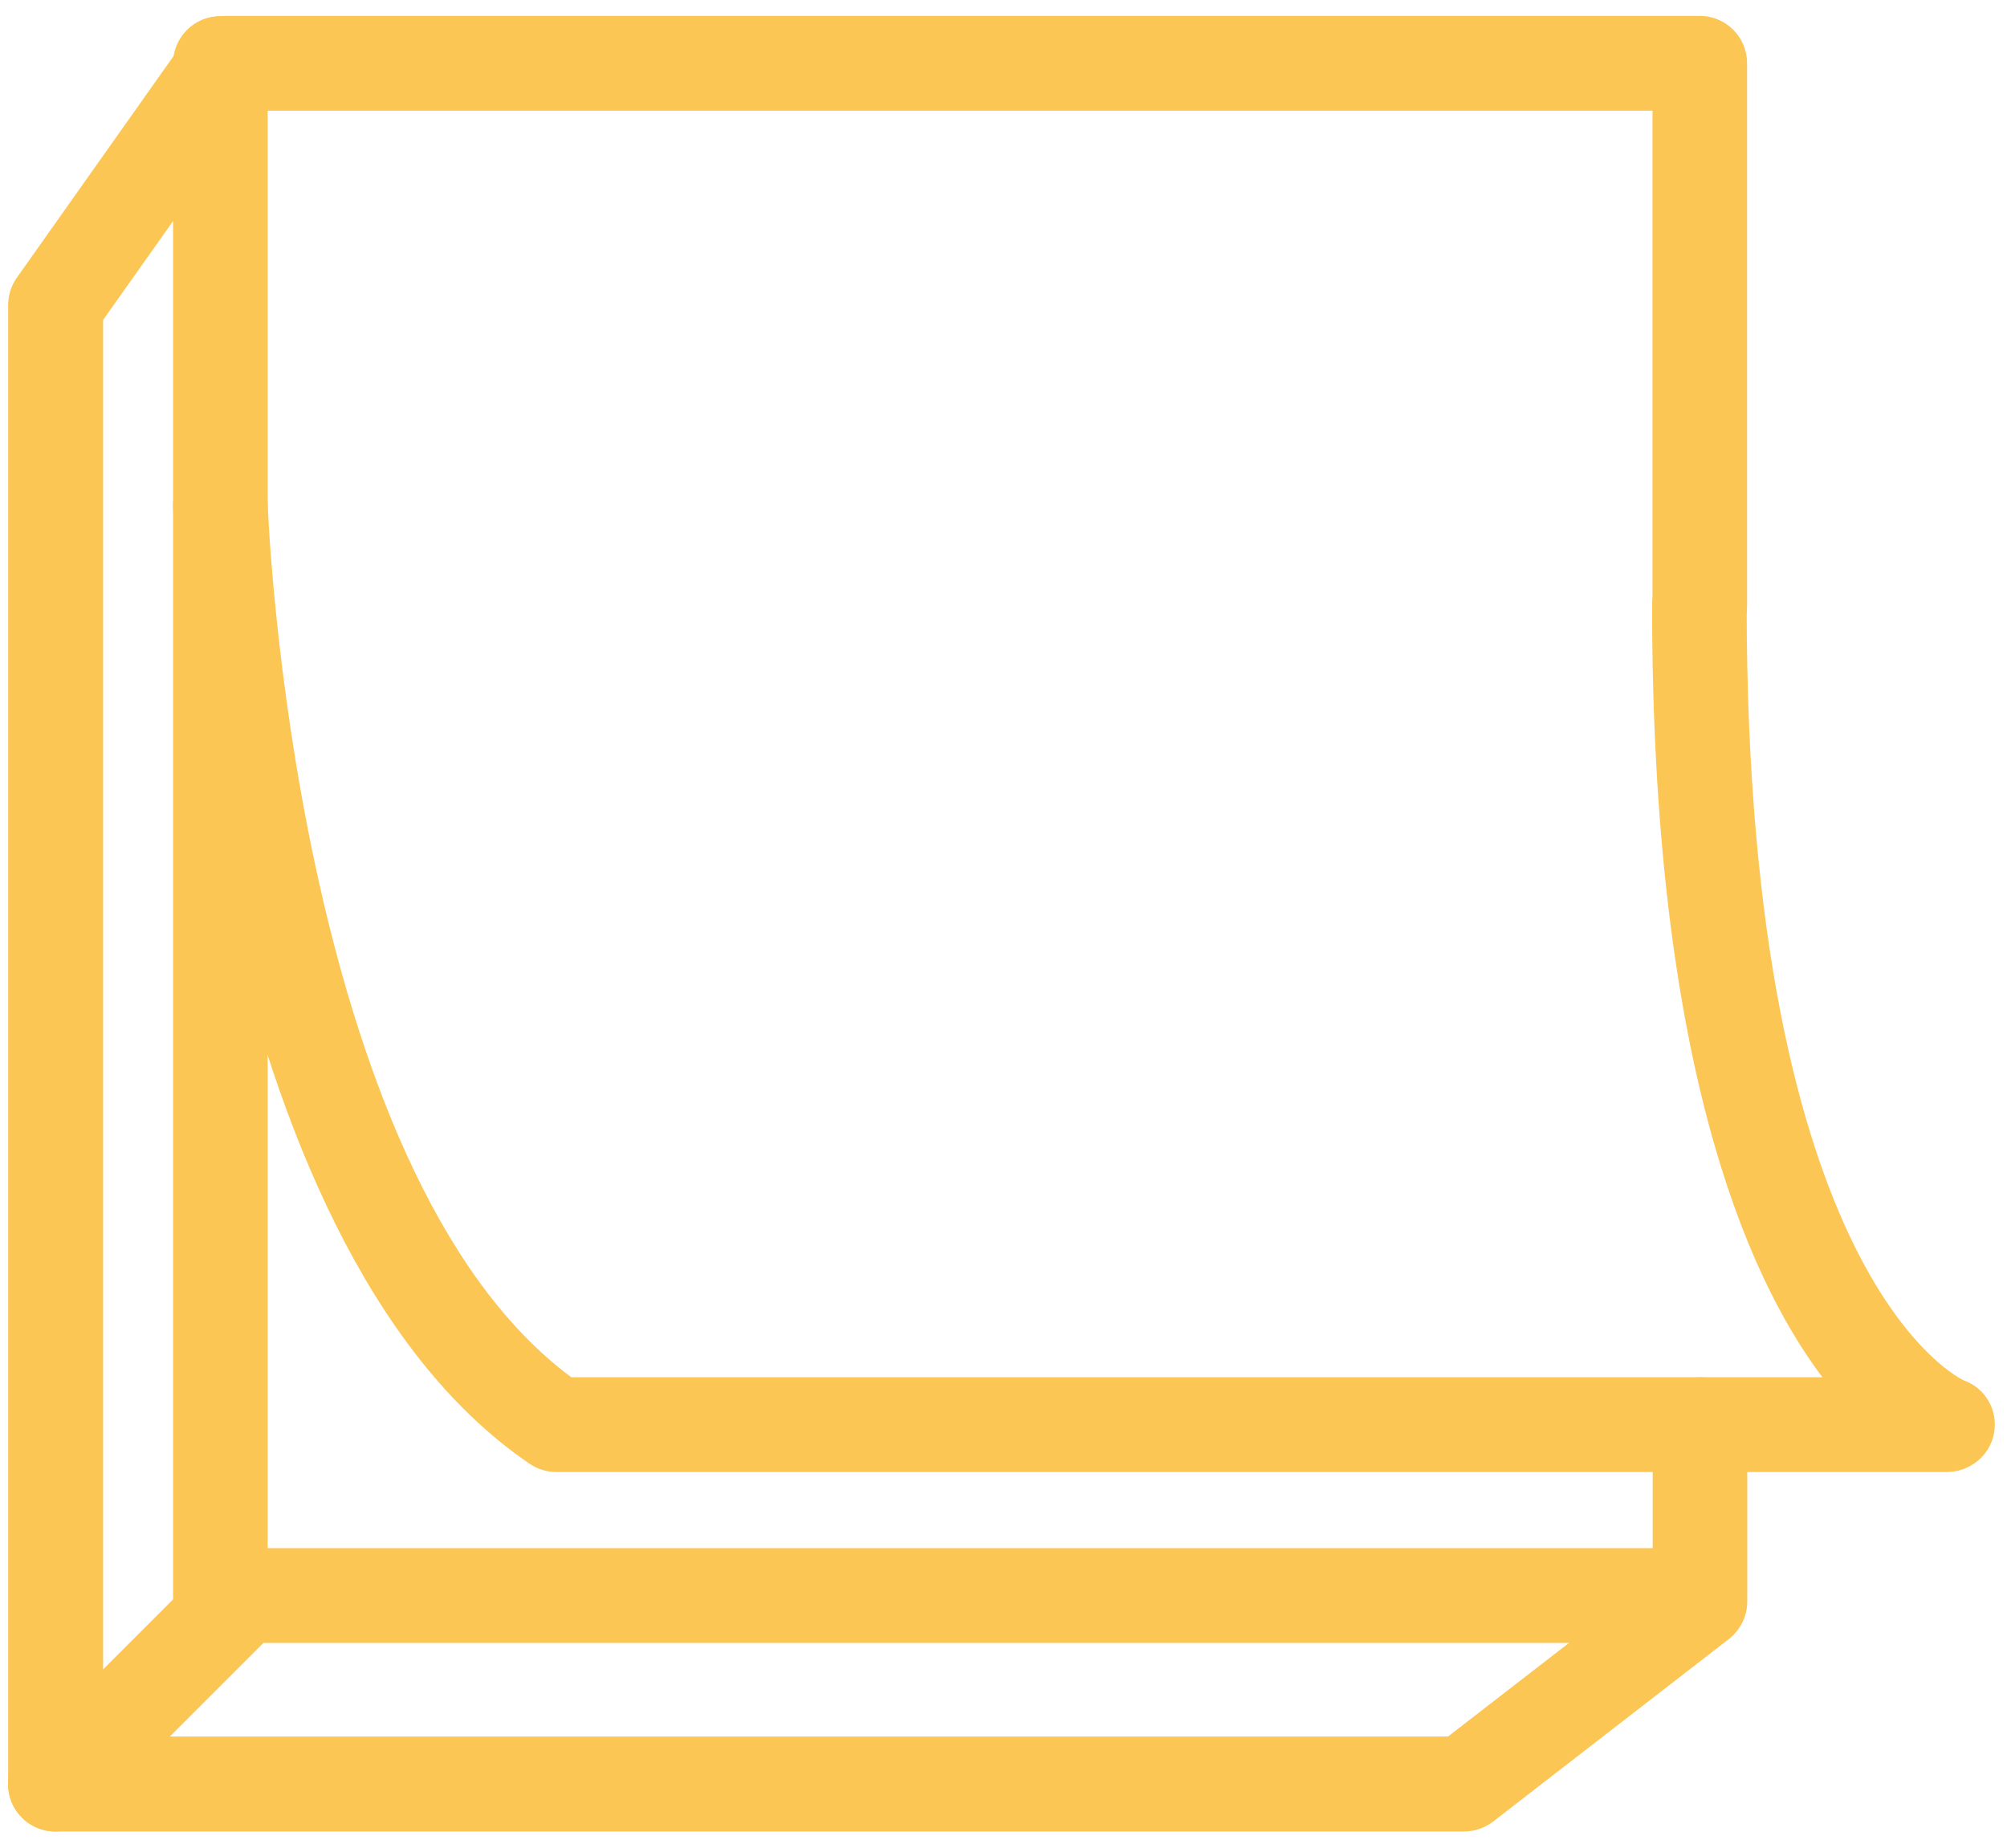
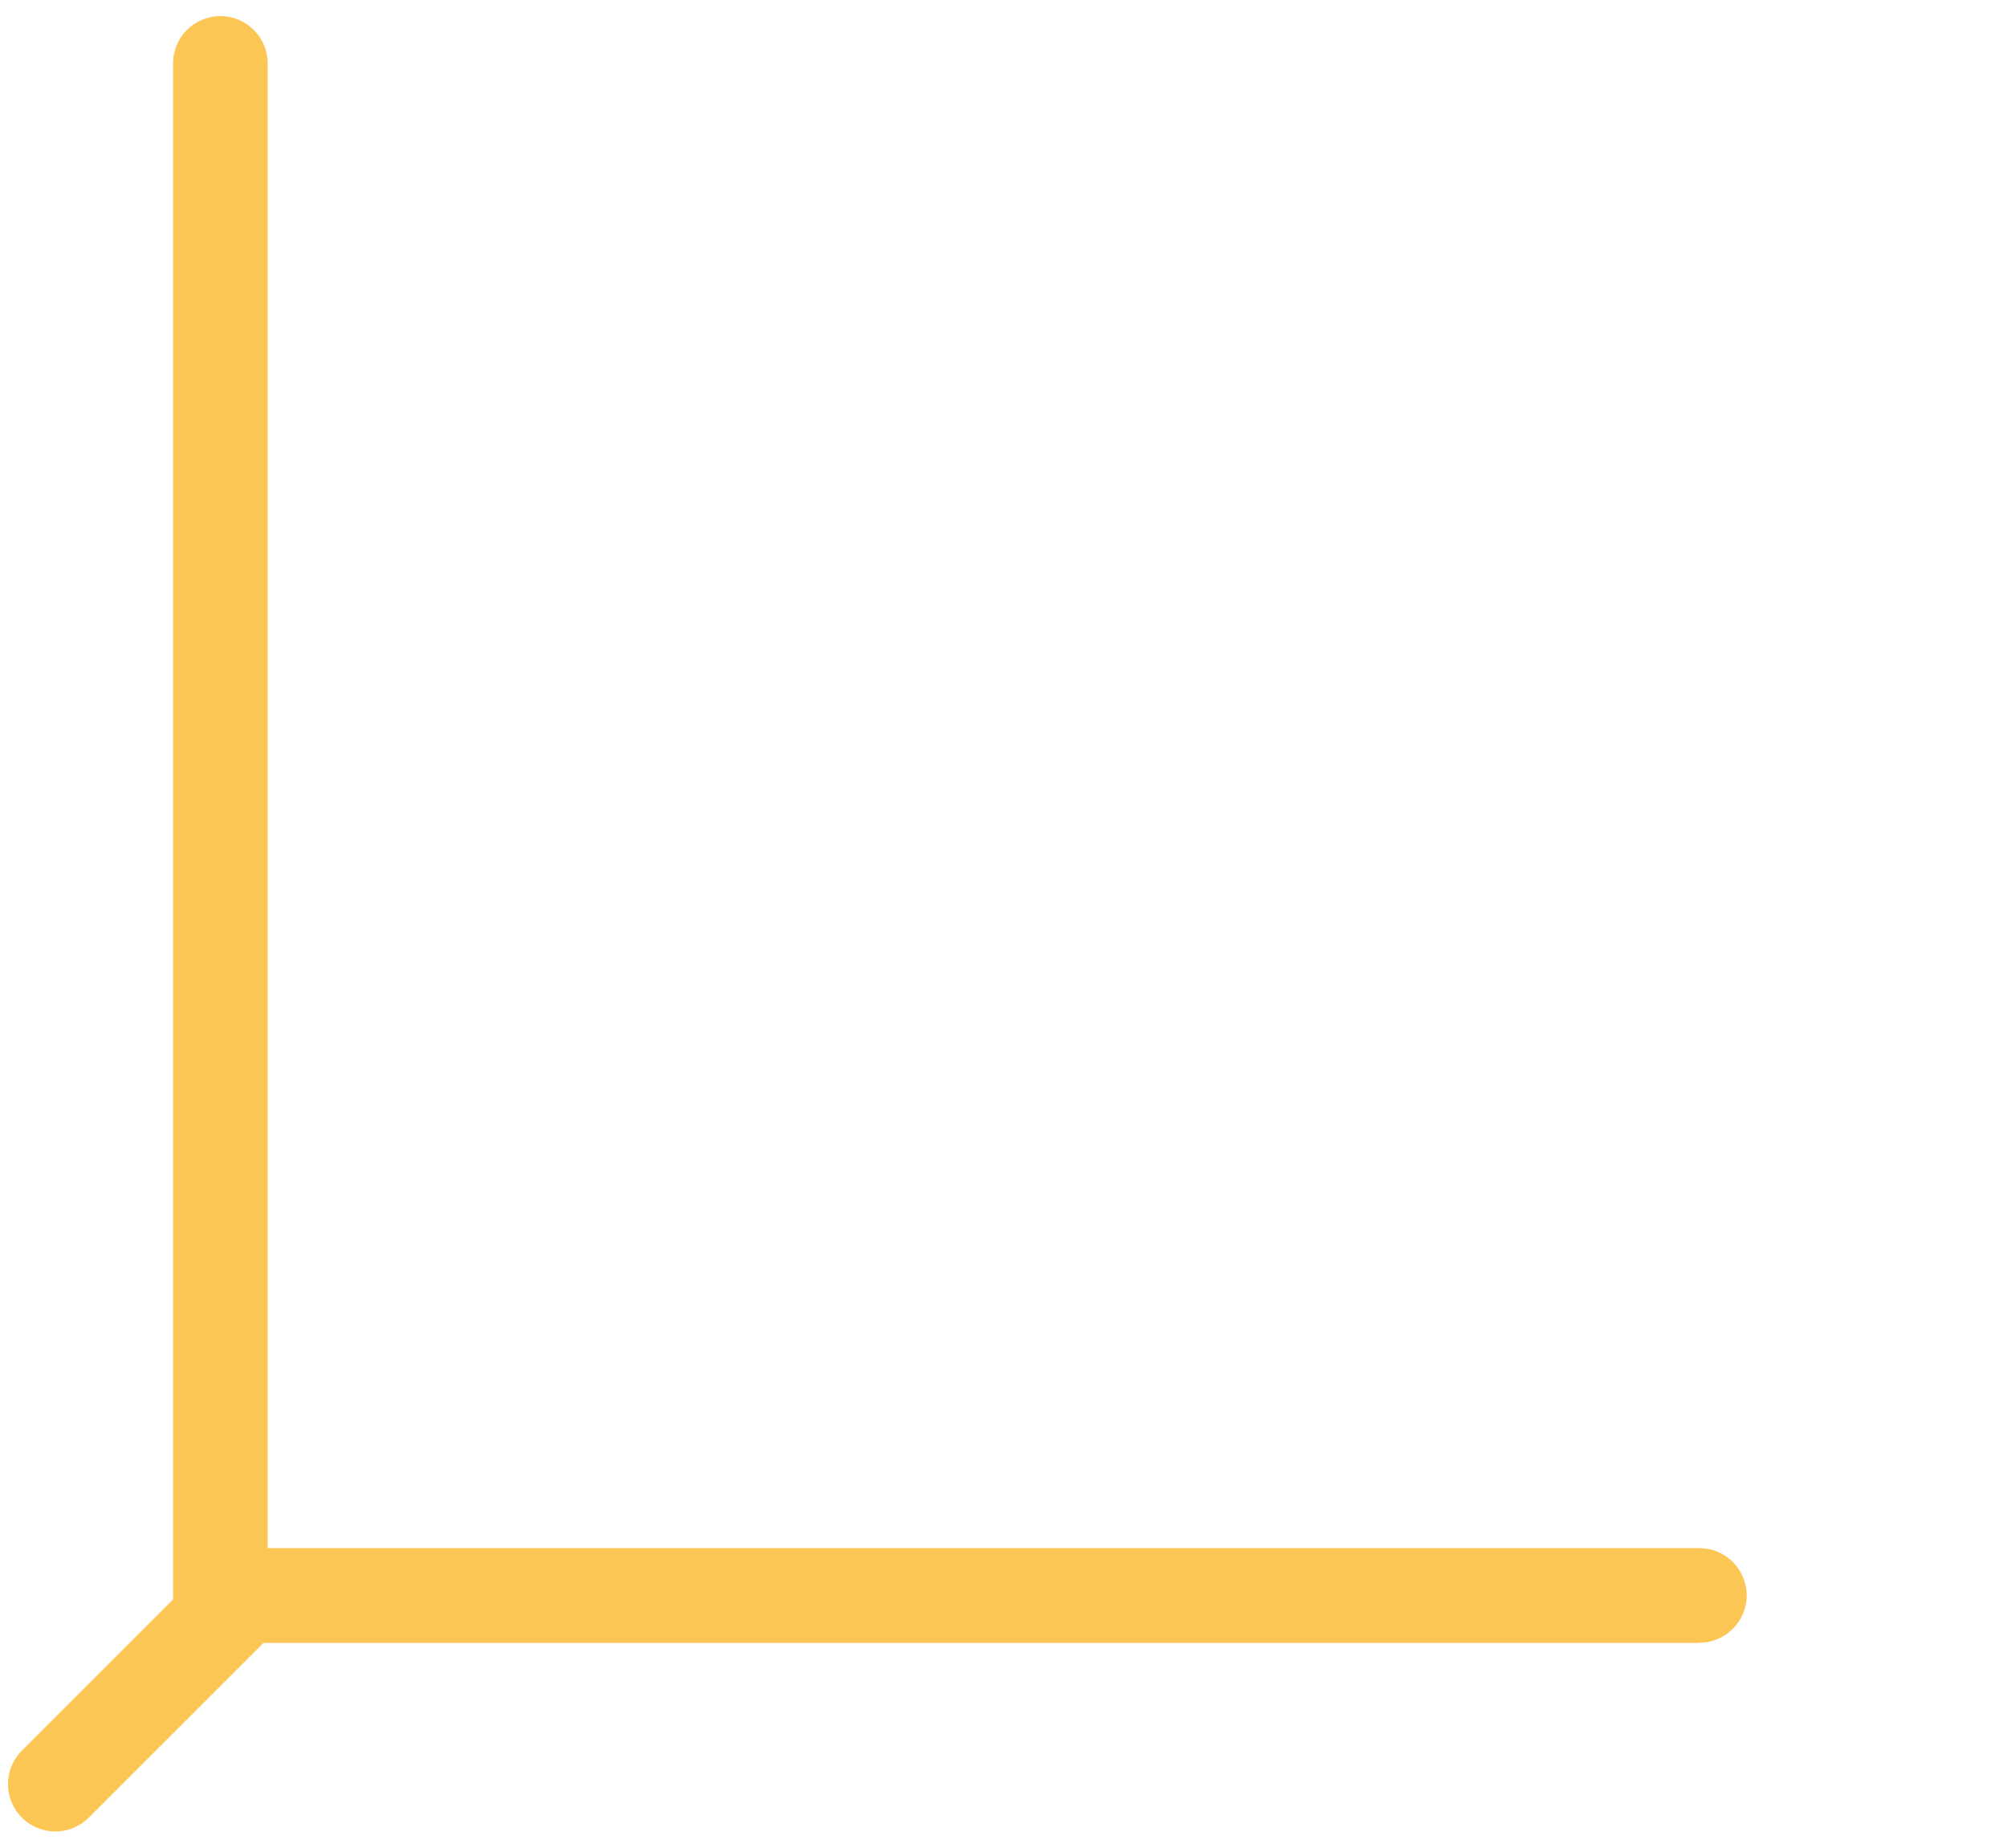
<svg xmlns="http://www.w3.org/2000/svg" width="101" height="93" viewBox="0 0 101 93" fill="none">
-   <path d="M73.67 92.17H2.79C1.47 92.17 0.41 91.1 0.41 89.79V15.35C0.41 14.86 0.56 14.38 0.85 13.97L9.45 1.81C9.9 1.18 10.62 0.8 11.4 0.8H85.54C86.86 0.8 87.92 1.87 87.92 3.18V30.47C87.92 31.79 86.85 32.85 85.54 32.85C84.23 32.85 83.16 31.78 83.16 30.47V5.57H12.64L5.19 16.1V87.39H72.87L83.17 79.42V71.69C83.17 70.37 84.24 69.31 85.55 69.31C86.86 69.31 87.93 70.38 87.93 71.69V80.59C87.93 81.33 87.59 82.02 87.01 82.48L75.14 91.67C74.72 91.99 74.21 92.17 73.68 92.17H73.67Z" fill="#FCC654" />
  <path d="M85.53 82.68H11.09C9.77 82.68 8.71 81.61 8.71 80.3V3.19C8.71 1.87 9.78 0.81 11.09 0.81C12.4 0.81 13.47 1.88 13.47 3.19V77.91H85.52C86.84 77.91 87.9 78.98 87.9 80.29C87.9 81.6 86.83 82.67 85.52 82.67L85.53 82.68Z" fill="#FCC654" />
  <path d="M2.79 92.17C2.18 92.17 1.57 91.94 1.1 91.47C0.17 90.54 0.17 89.03 1.1 88.1L10 79.2C10.93 78.27 12.44 78.27 13.37 79.2C14.3 80.13 14.3 81.64 13.37 82.57L4.47 91.47C4 91.94 3.39 92.17 2.78 92.17H2.79Z" fill="#FCC654" />
-   <path d="M97.99 74.08H28C27.52 74.08 27.06 73.94 26.66 73.67C10.13 62.44 8.76 27.01 8.71 25.51C8.67 24.19 9.7 23.09 11.01 23.05C12.39 23.01 13.43 24.04 13.47 25.35C13.48 25.69 14.77 58.94 28.75 69.31H91.71C87.75 64.05 83.14 53.08 83.14 30.47C83.14 29.15 84.21 28.09 85.52 28.09C86.83 28.09 87.9 29.16 87.9 30.47C87.9 64.47 98.72 69.42 98.83 69.47C99.92 69.86 100.55 70.97 100.35 72.11C100.15 73.25 99.13 74.08 97.97 74.08H97.99Z" fill="#FCC654" />
</svg>